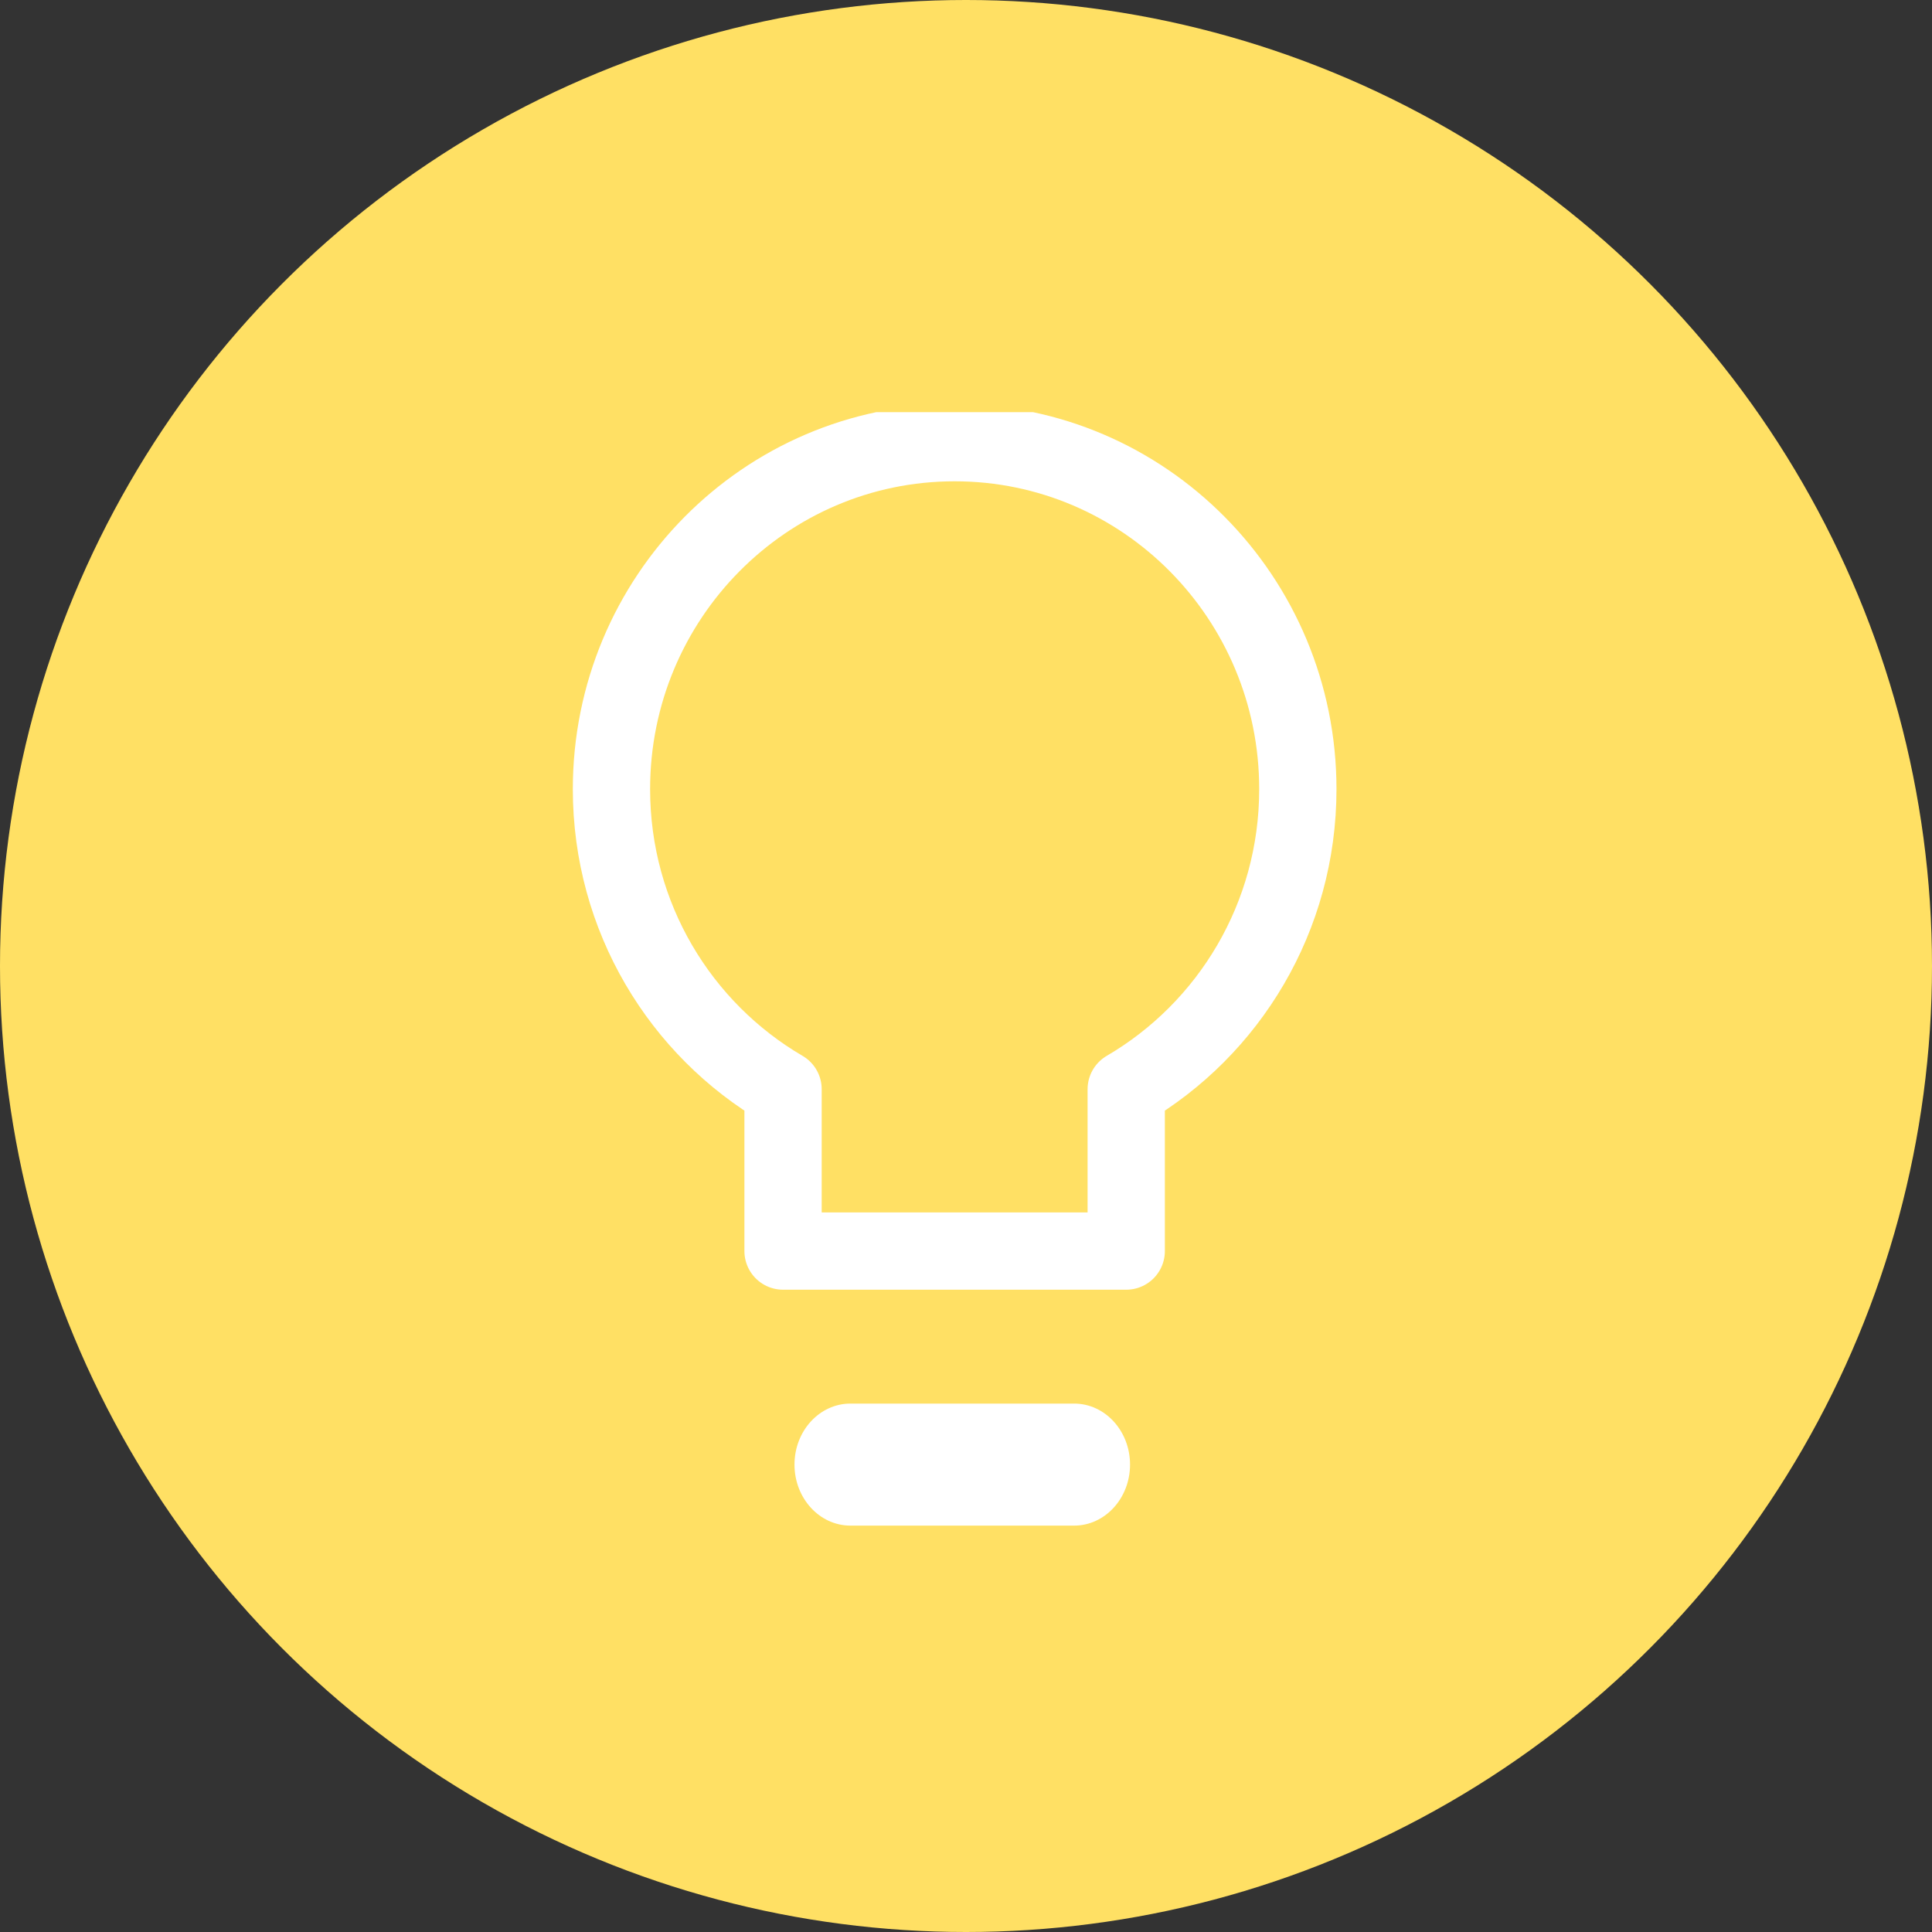
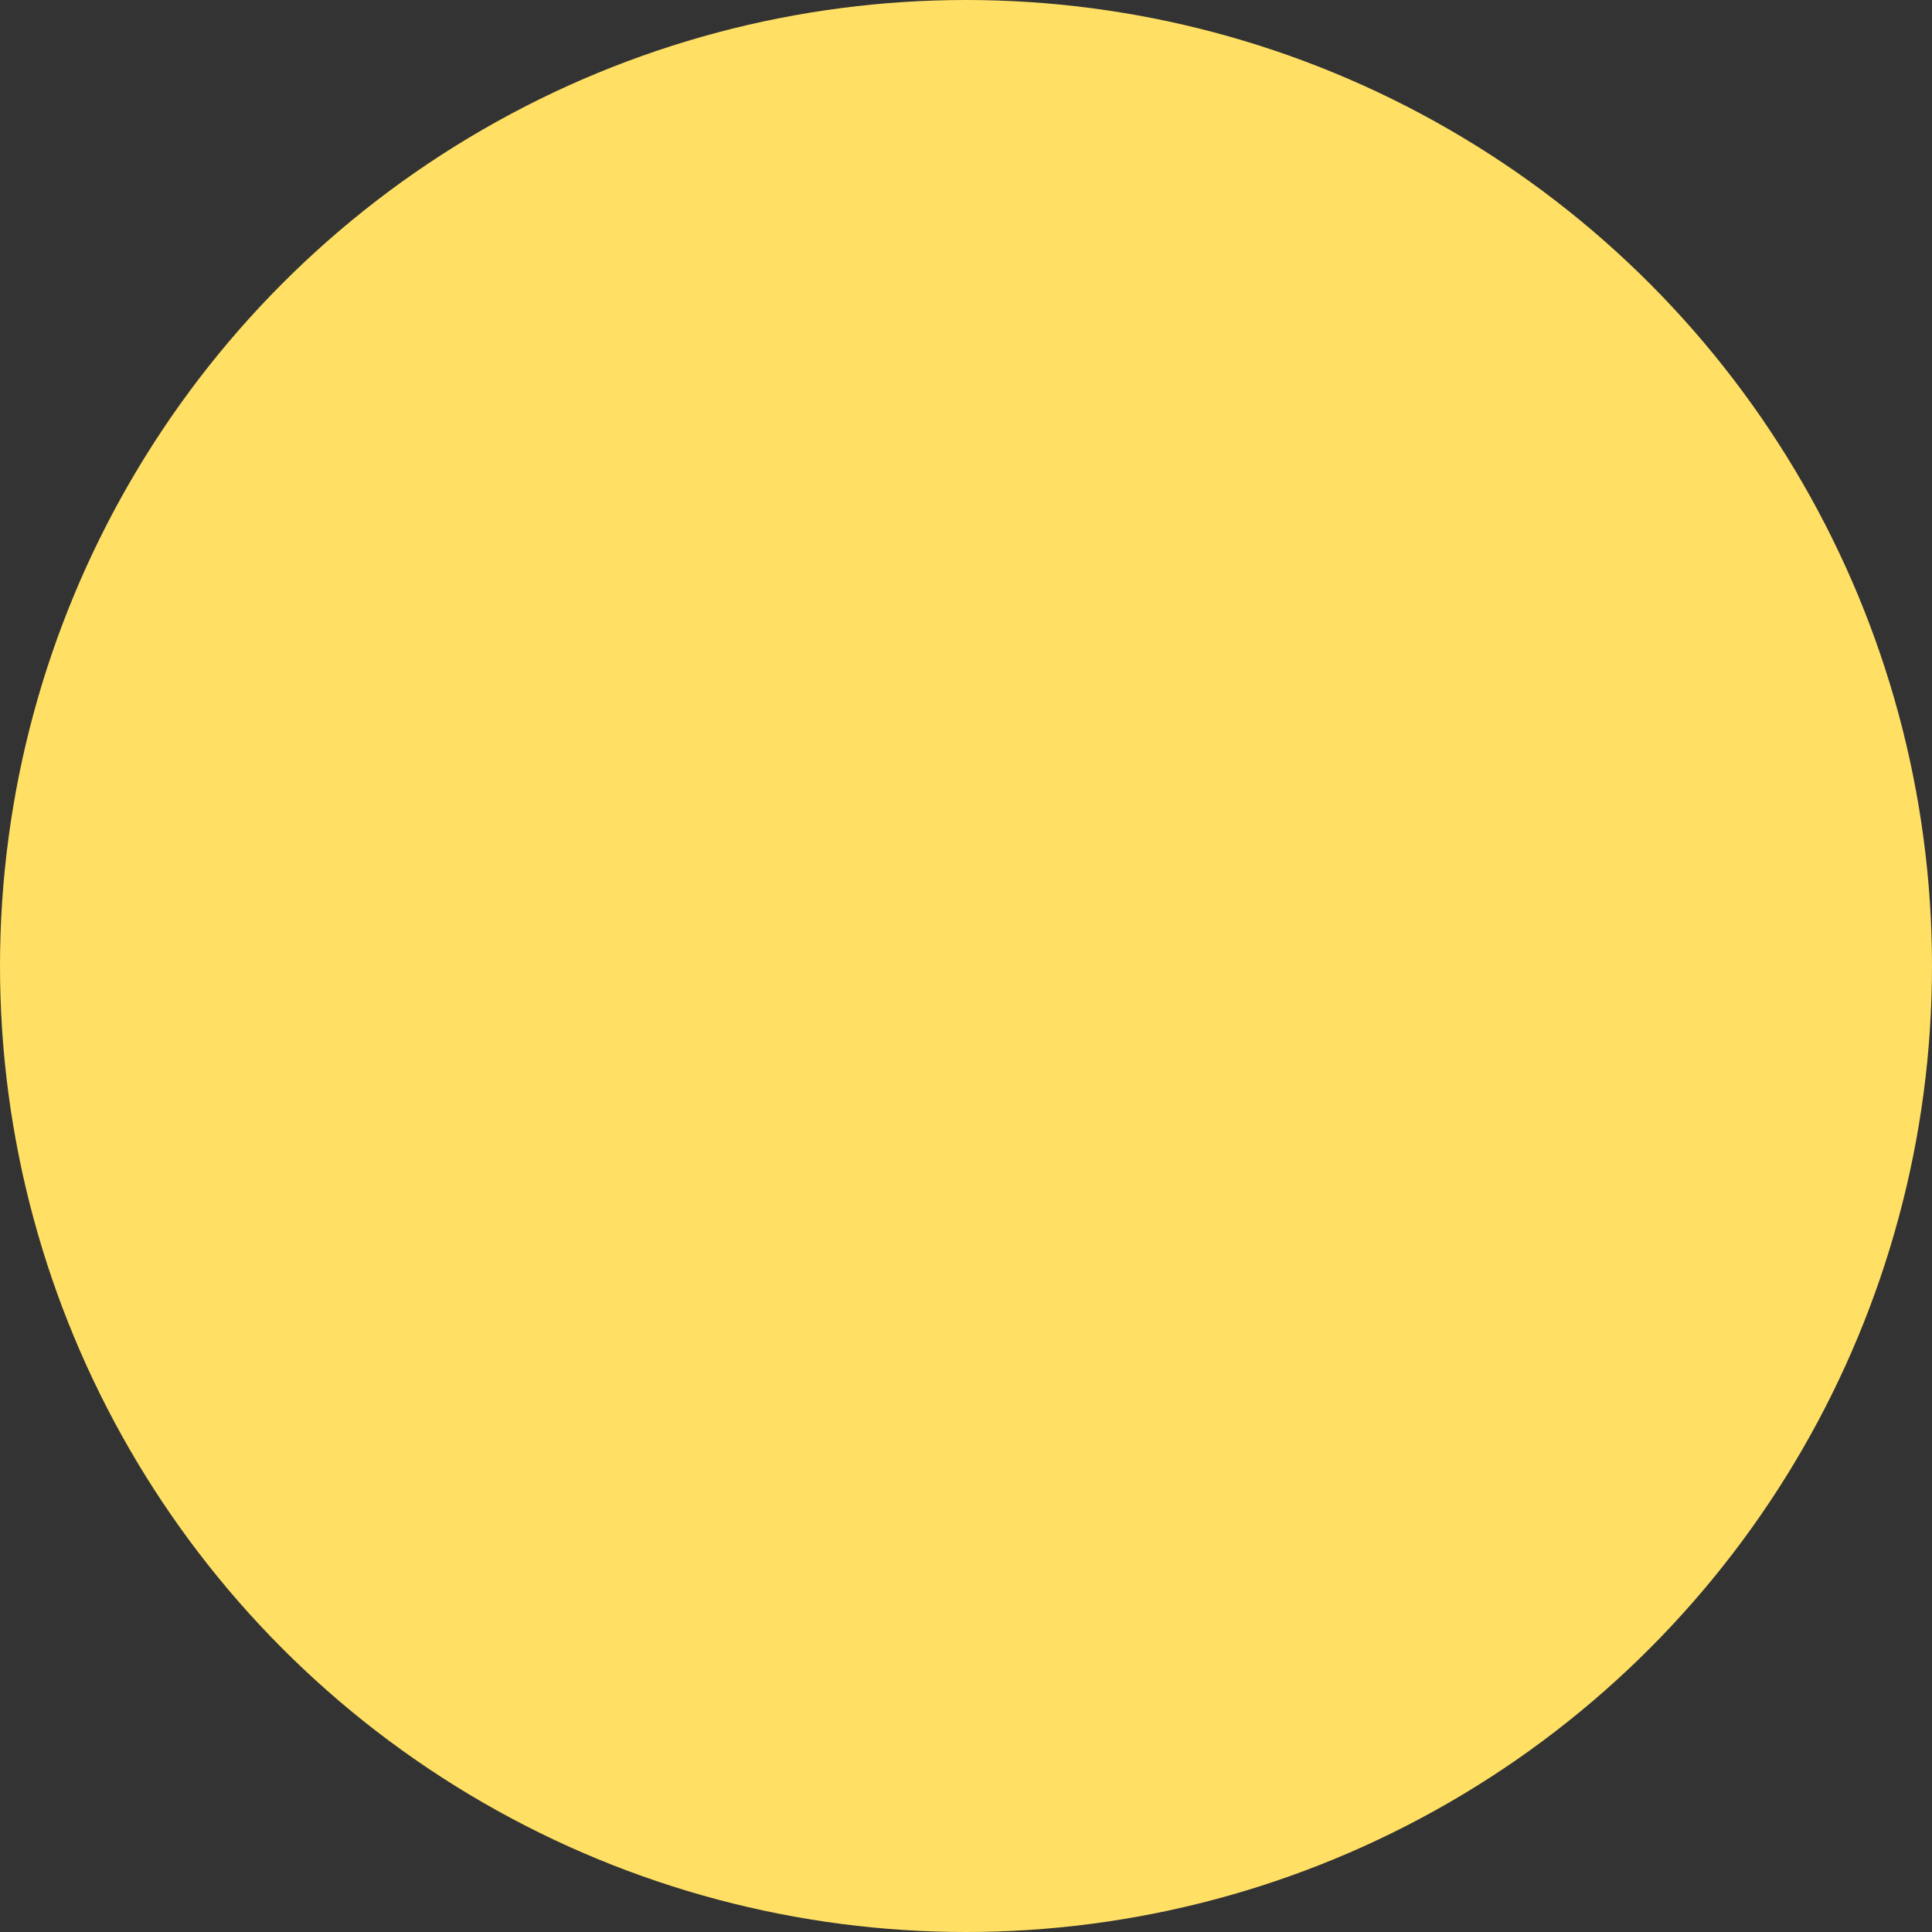
<svg xmlns="http://www.w3.org/2000/svg" width="75" height="75" viewBox="0 0 75 75" fill="none">
  <rect x="0" y="0" width="75" height="75" fill="#333333" stroke="none" />
  <circle cx="37.5" cy="37.5" r="37.5" fill="#FFE064" />
  <g clip-path="url(#clip0_1705_146)">
-     <path d="M37.059 48.566H30.398V42.283C26.416 39.958 23.737 35.611 23.737 30.634C23.737 23.206 29.701 17.184 37.059 17.184C44.417 17.184 50.382 23.206 50.382 30.634C50.382 35.611 47.702 39.958 43.72 42.283V48.566H37.059Z" stroke="white" stroke-width="3" stroke-linecap="round" stroke-linejoin="round" />
-     <path d="M41.697 54.487H33.013C31.814 54.487 30.842 55.547 30.842 56.855C30.842 58.163 31.814 59.224 33.013 59.224H41.697C42.896 59.224 43.868 58.163 43.868 56.855C43.868 55.547 42.896 54.487 41.697 54.487Z" fill="white" />
-   </g>
+     </g>
  <defs>
    <clipPath id="clip0_1705_146">
-       <rect width="45" height="45" fill="white" transform="translate(19 16)" />
-     </clipPath>
+       </clipPath>
  </defs>
</svg>